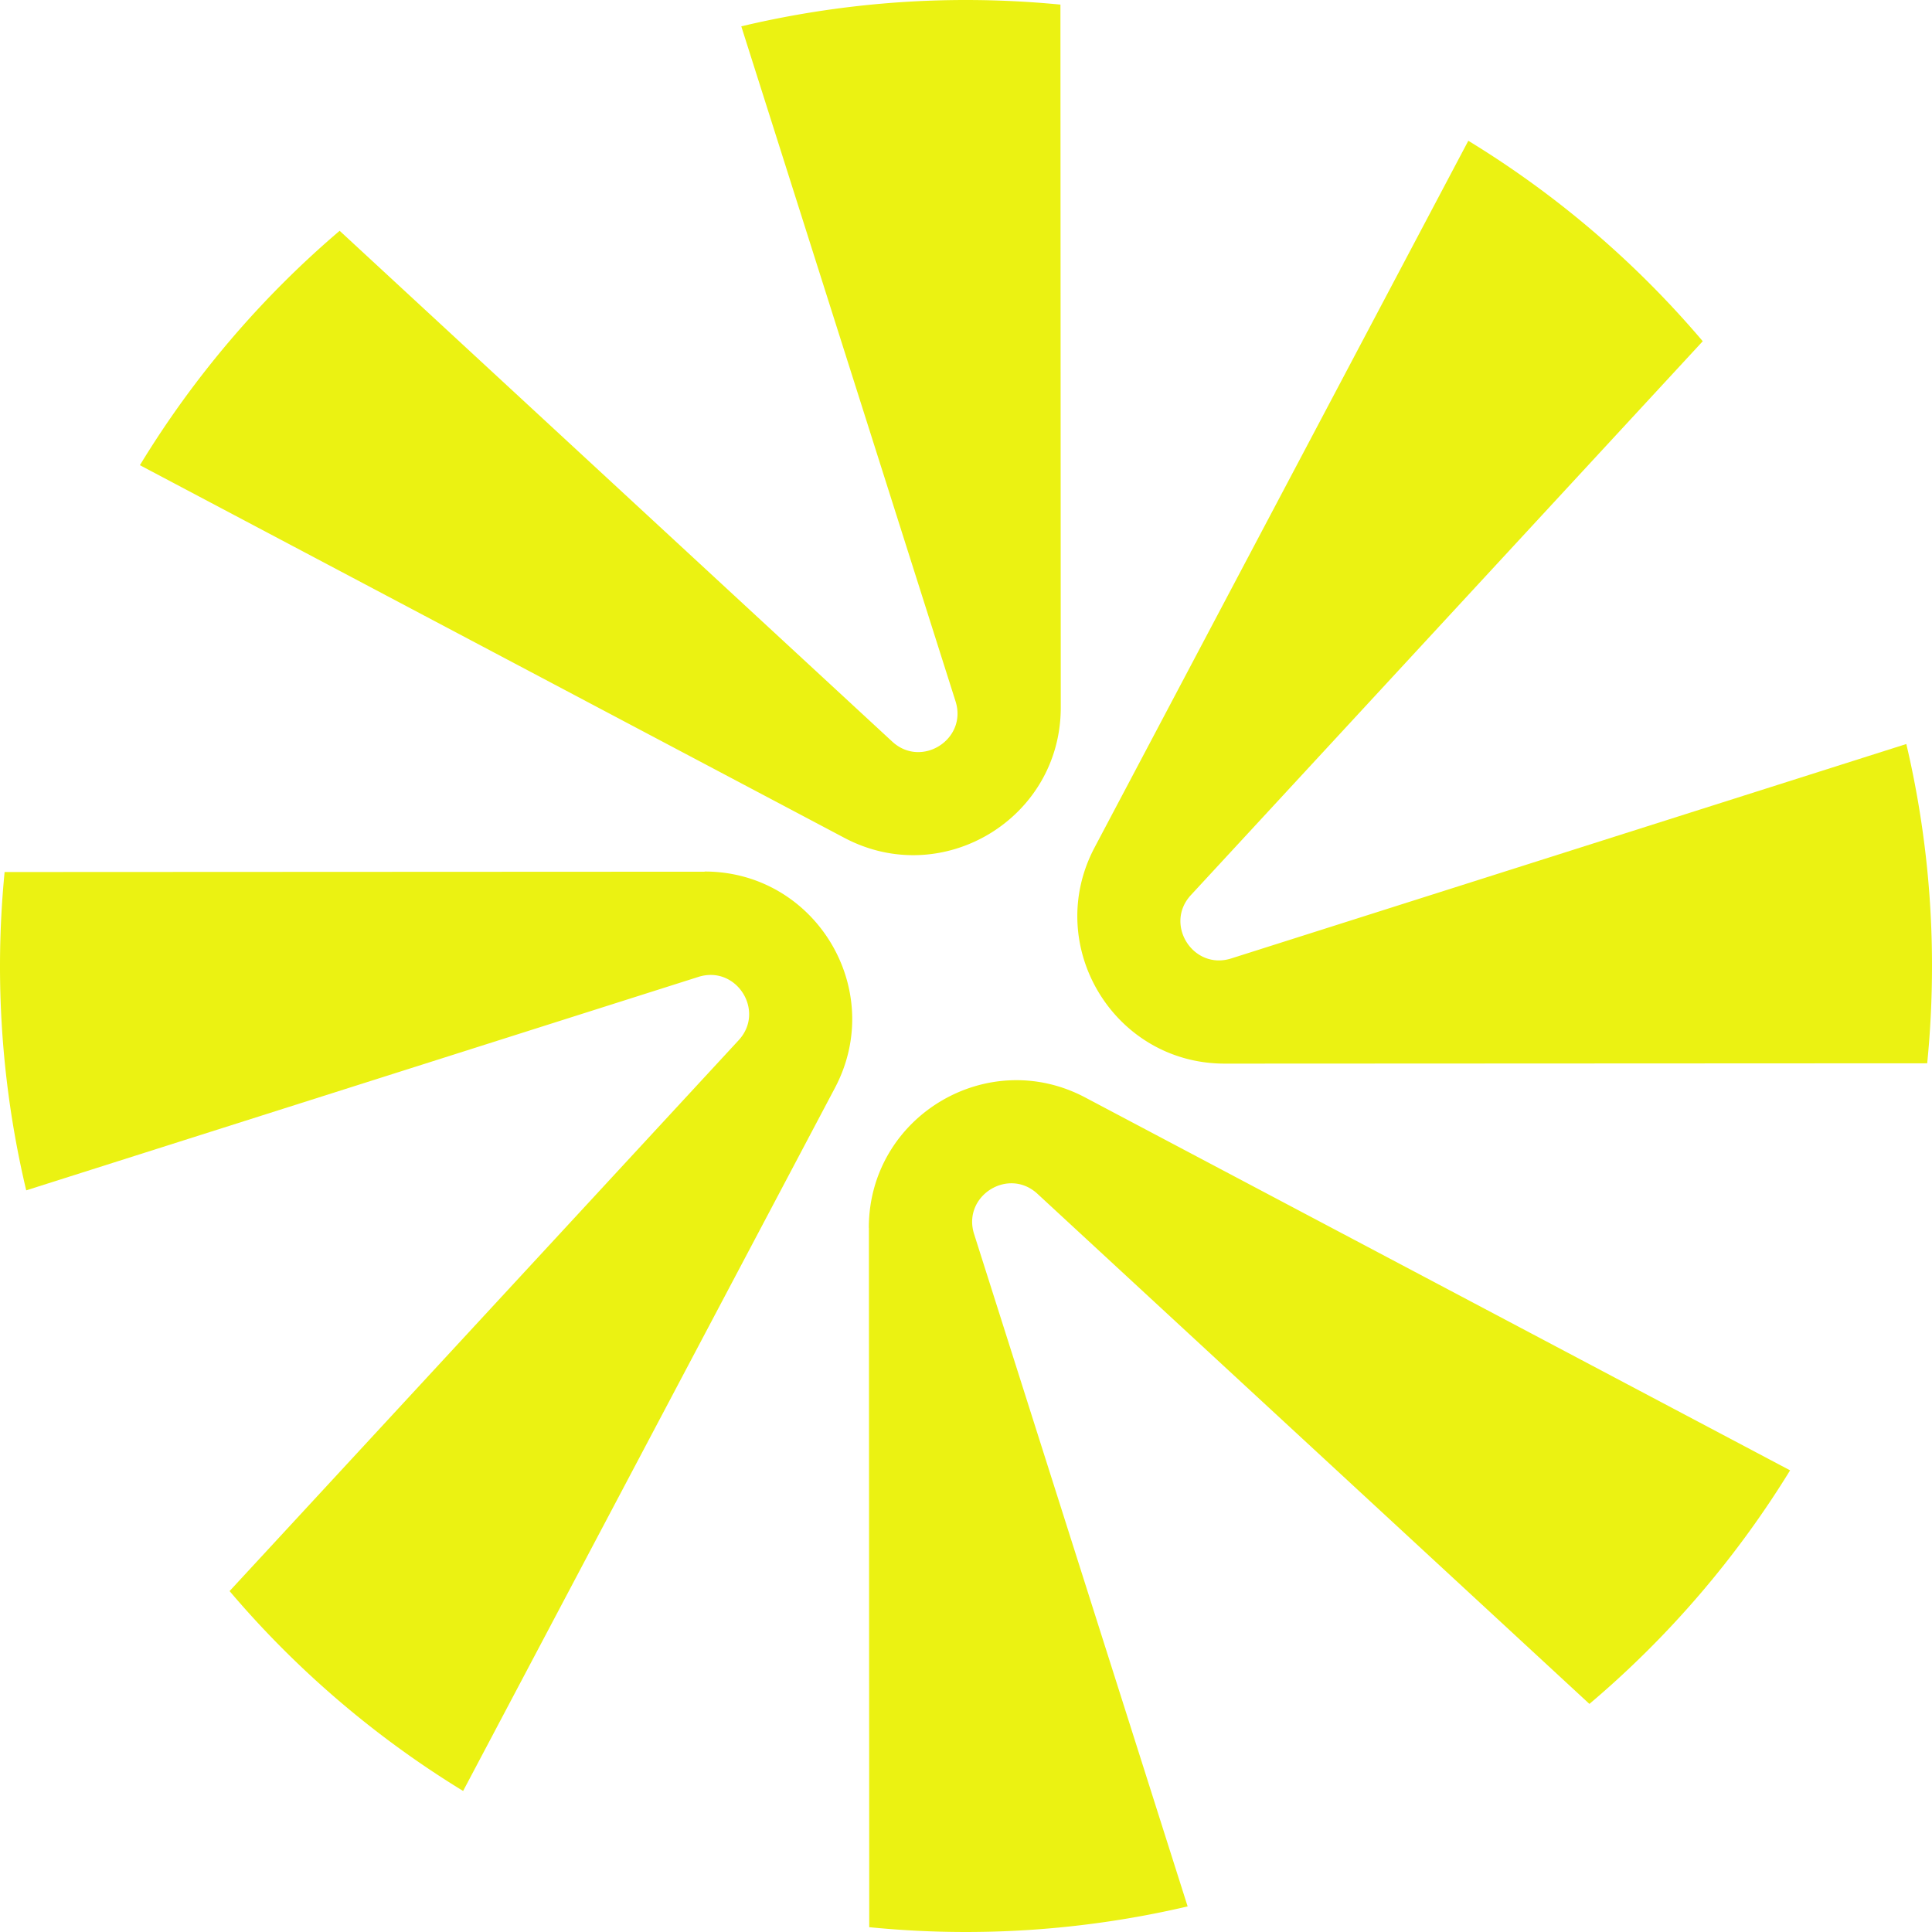
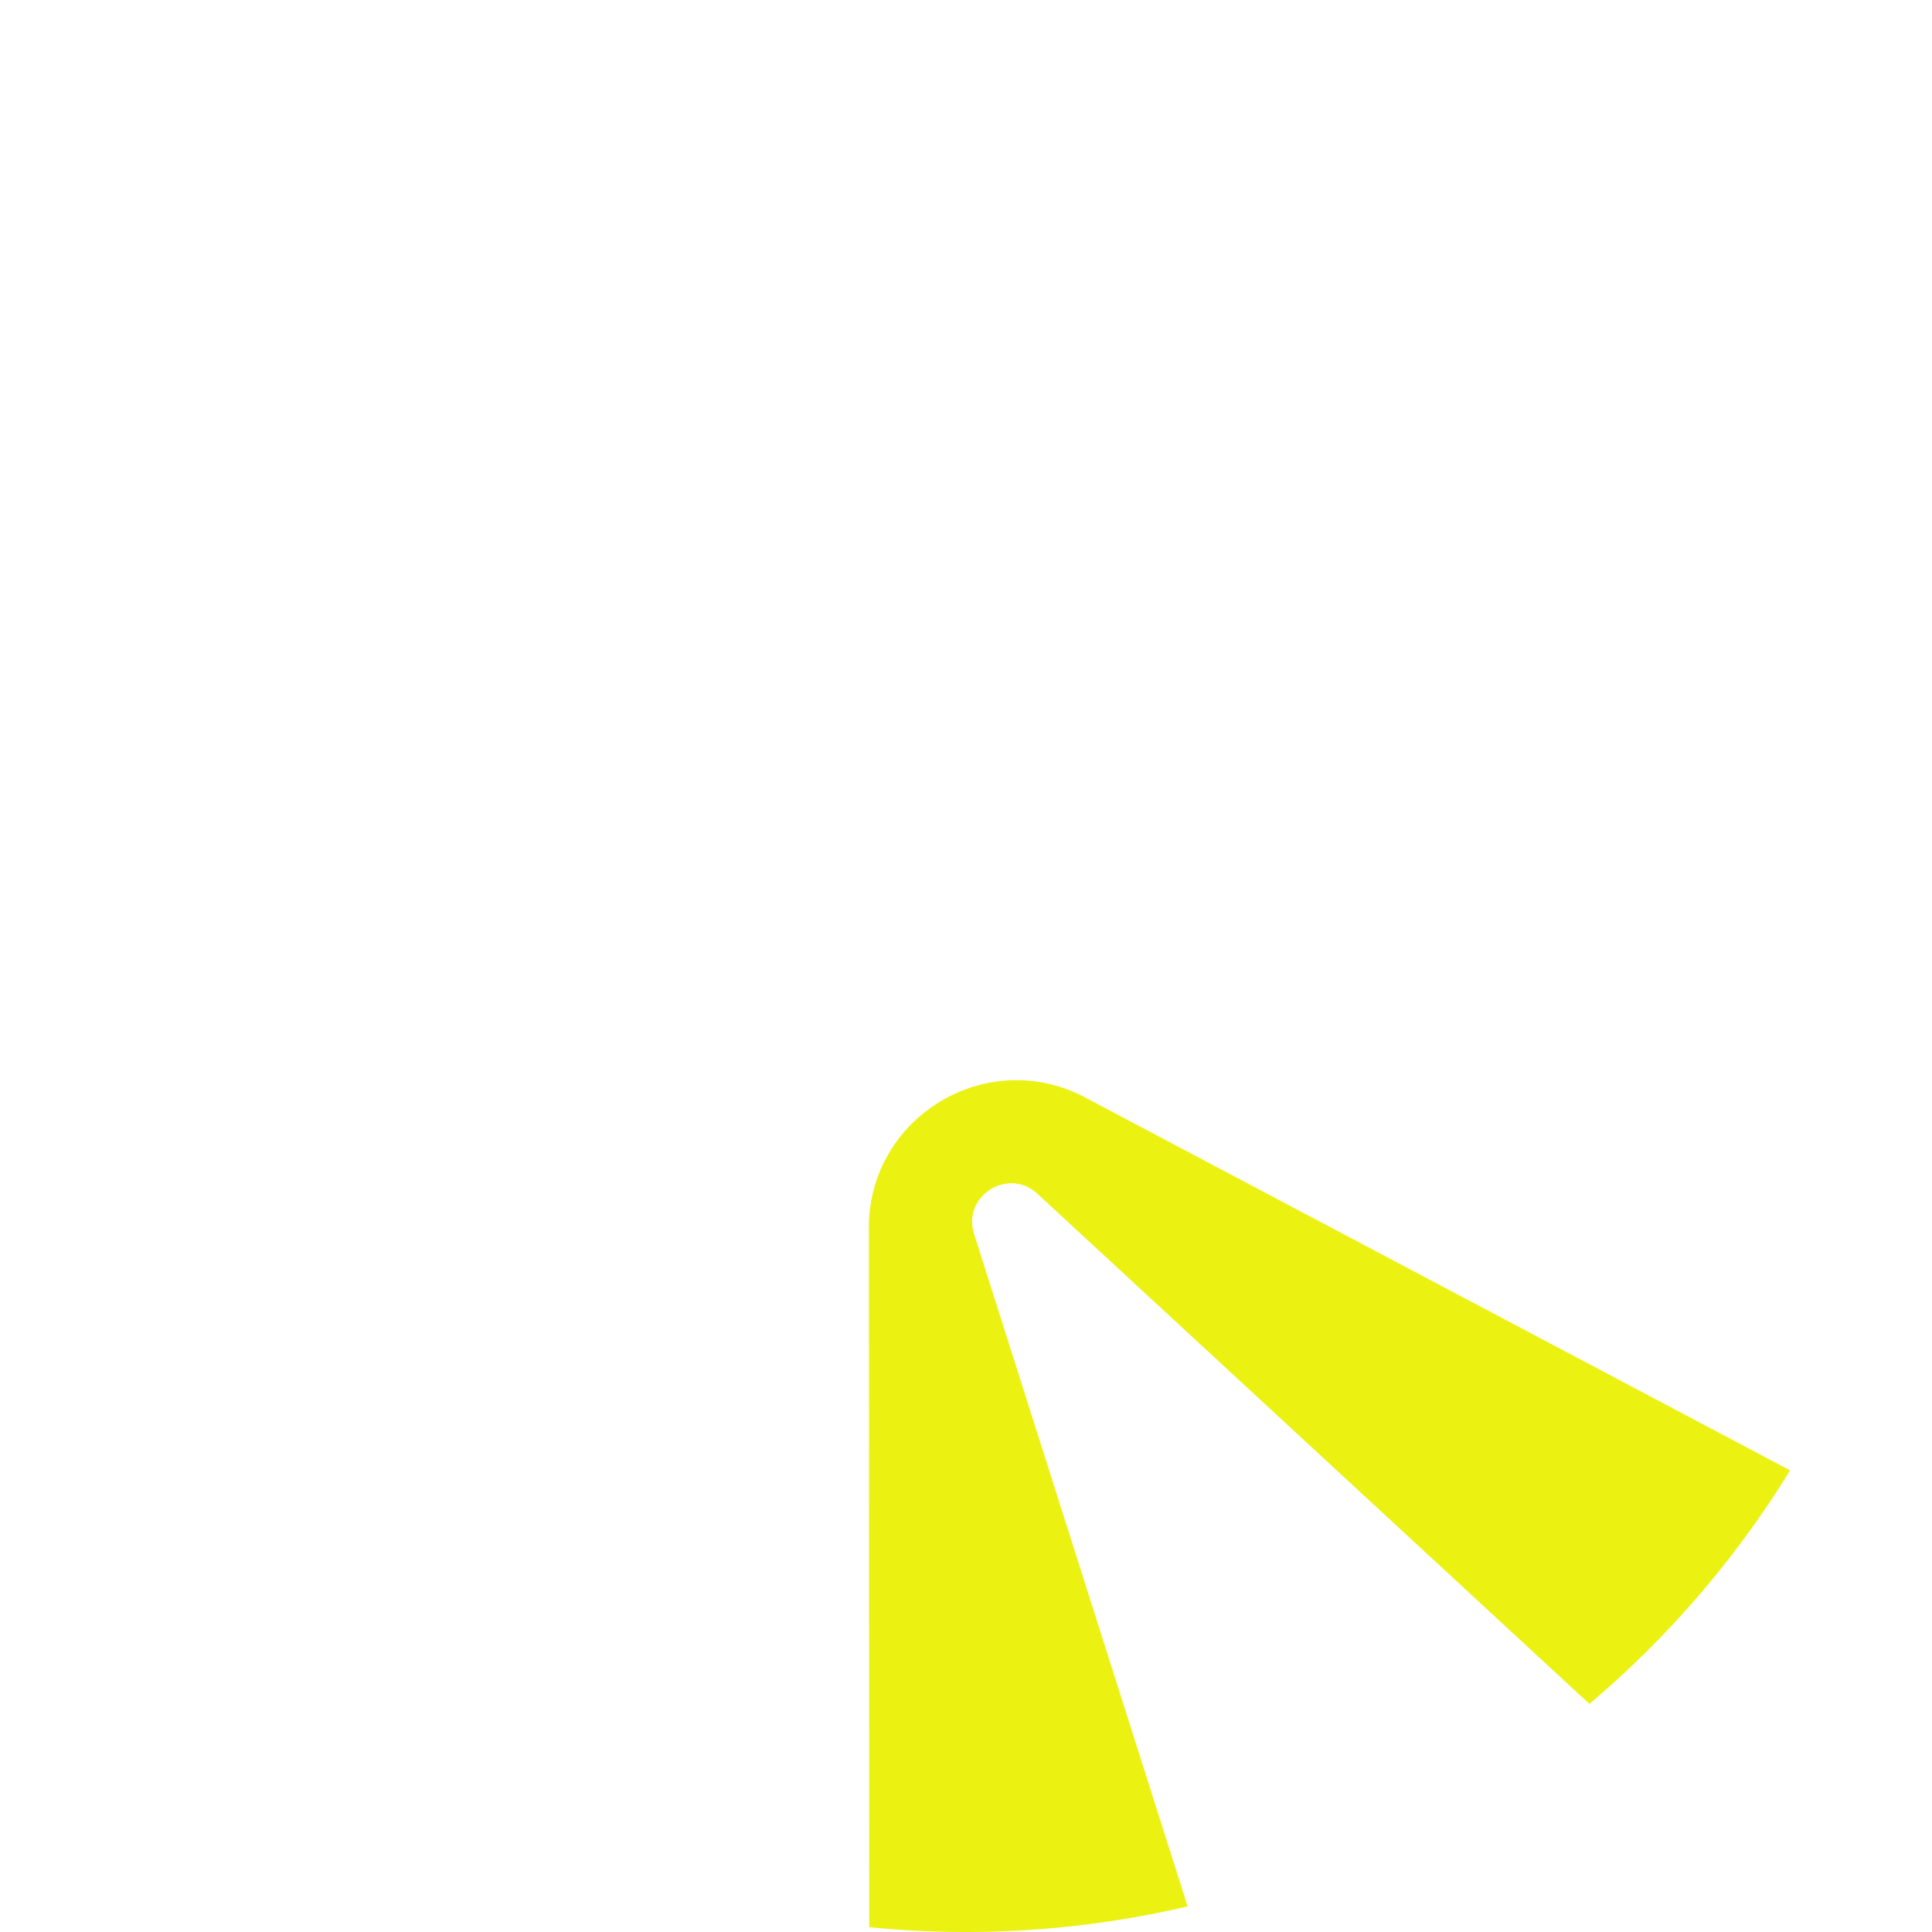
<svg xmlns="http://www.w3.org/2000/svg" viewBox="0 0 1000 1000">
  <defs>
    <style>.cls-1{fill:#ebf212;}</style>
  </defs>
  <g id="Capa_2" data-name="Capa 2">
    <g id="Capa_1-2" data-name="Capa 1">
-       <path class="cls-1" d="M549.05,366.2,548.88,2.38C532.82.83,516.48,0,500,0A502.78,502.78,0,0,0,383.69,13.63L494.59,363c6.26,19.67-17.67,34.85-32.79,20.83l-286-264.37A502.65,502.65,0,0,0,72.41,240.78L437.09,433.69C487.89,460.55,549.05,423.71,549.05,366.2Z" />
      <path class="cls-1" d="M449.74,635.51l.17,362a504.06,504.06,0,0,0,164.81-10.75l-110.52-348c-6.26-19.67,17.67-34.85,32.79-20.84L822.68,881.94A502.75,502.75,0,0,0,926.55,761.05l-364.85-193c-50.8-26.87-112,10-112,67.48Z" />
-       <path class="cls-1" d="M616.43,463.27,881.34,176.62A501.92,501.92,0,0,0,760,72.86L566.57,438.62c-26.87,50.8,10,112,67.47,111.91l363.47-.17Q1000,525.52,1000,500a500.62,500.62,0,0,0-13.29-114.9l-349.46,111C617.59,502.33,602.41,478.4,616.43,463.27Z" />
-       <path class="cls-1" d="M364.74,451.19l-362.36.17C.83,467.37,0,483.6,0,500A501.51,501.51,0,0,0,13.57,616.12l347.9-110.47c19.67-6.26,34.85,17.67,20.83,32.8L118.83,823.54A501.91,501.91,0,0,0,239.71,927L432.16,563.1c26.87-50.8-10-112-67.48-112Z" />
    </g>
  </g>
</svg>